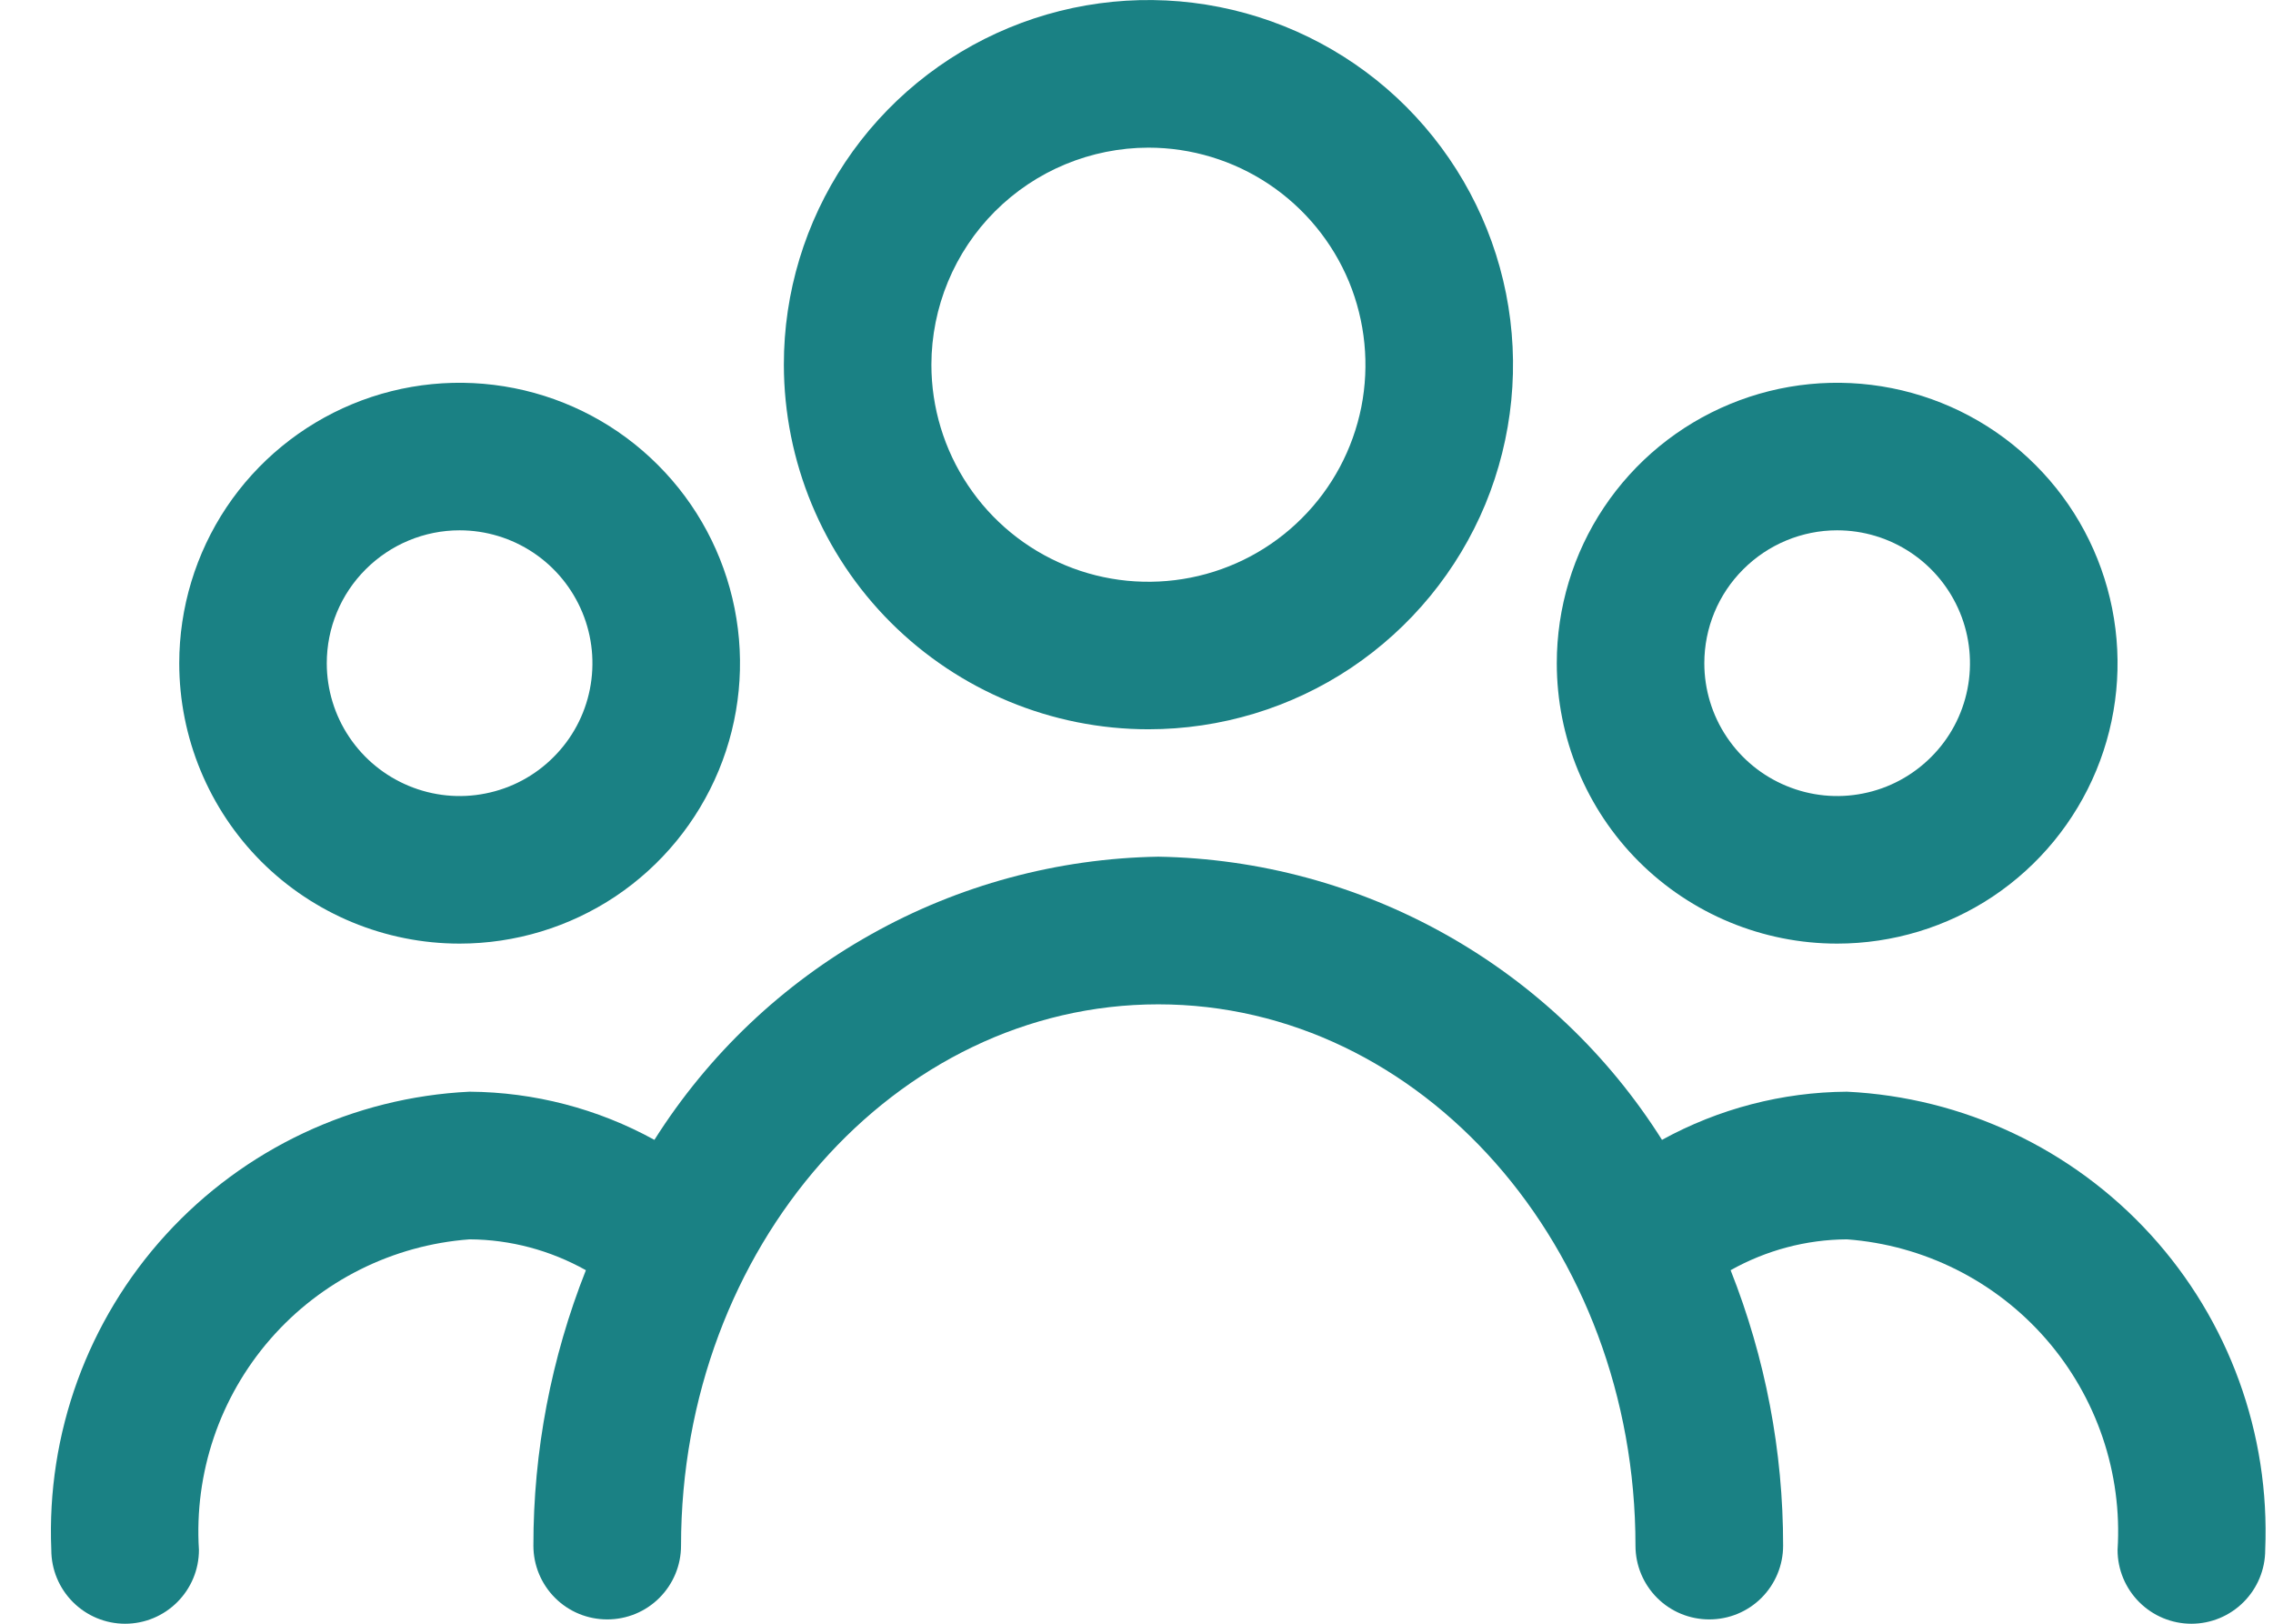
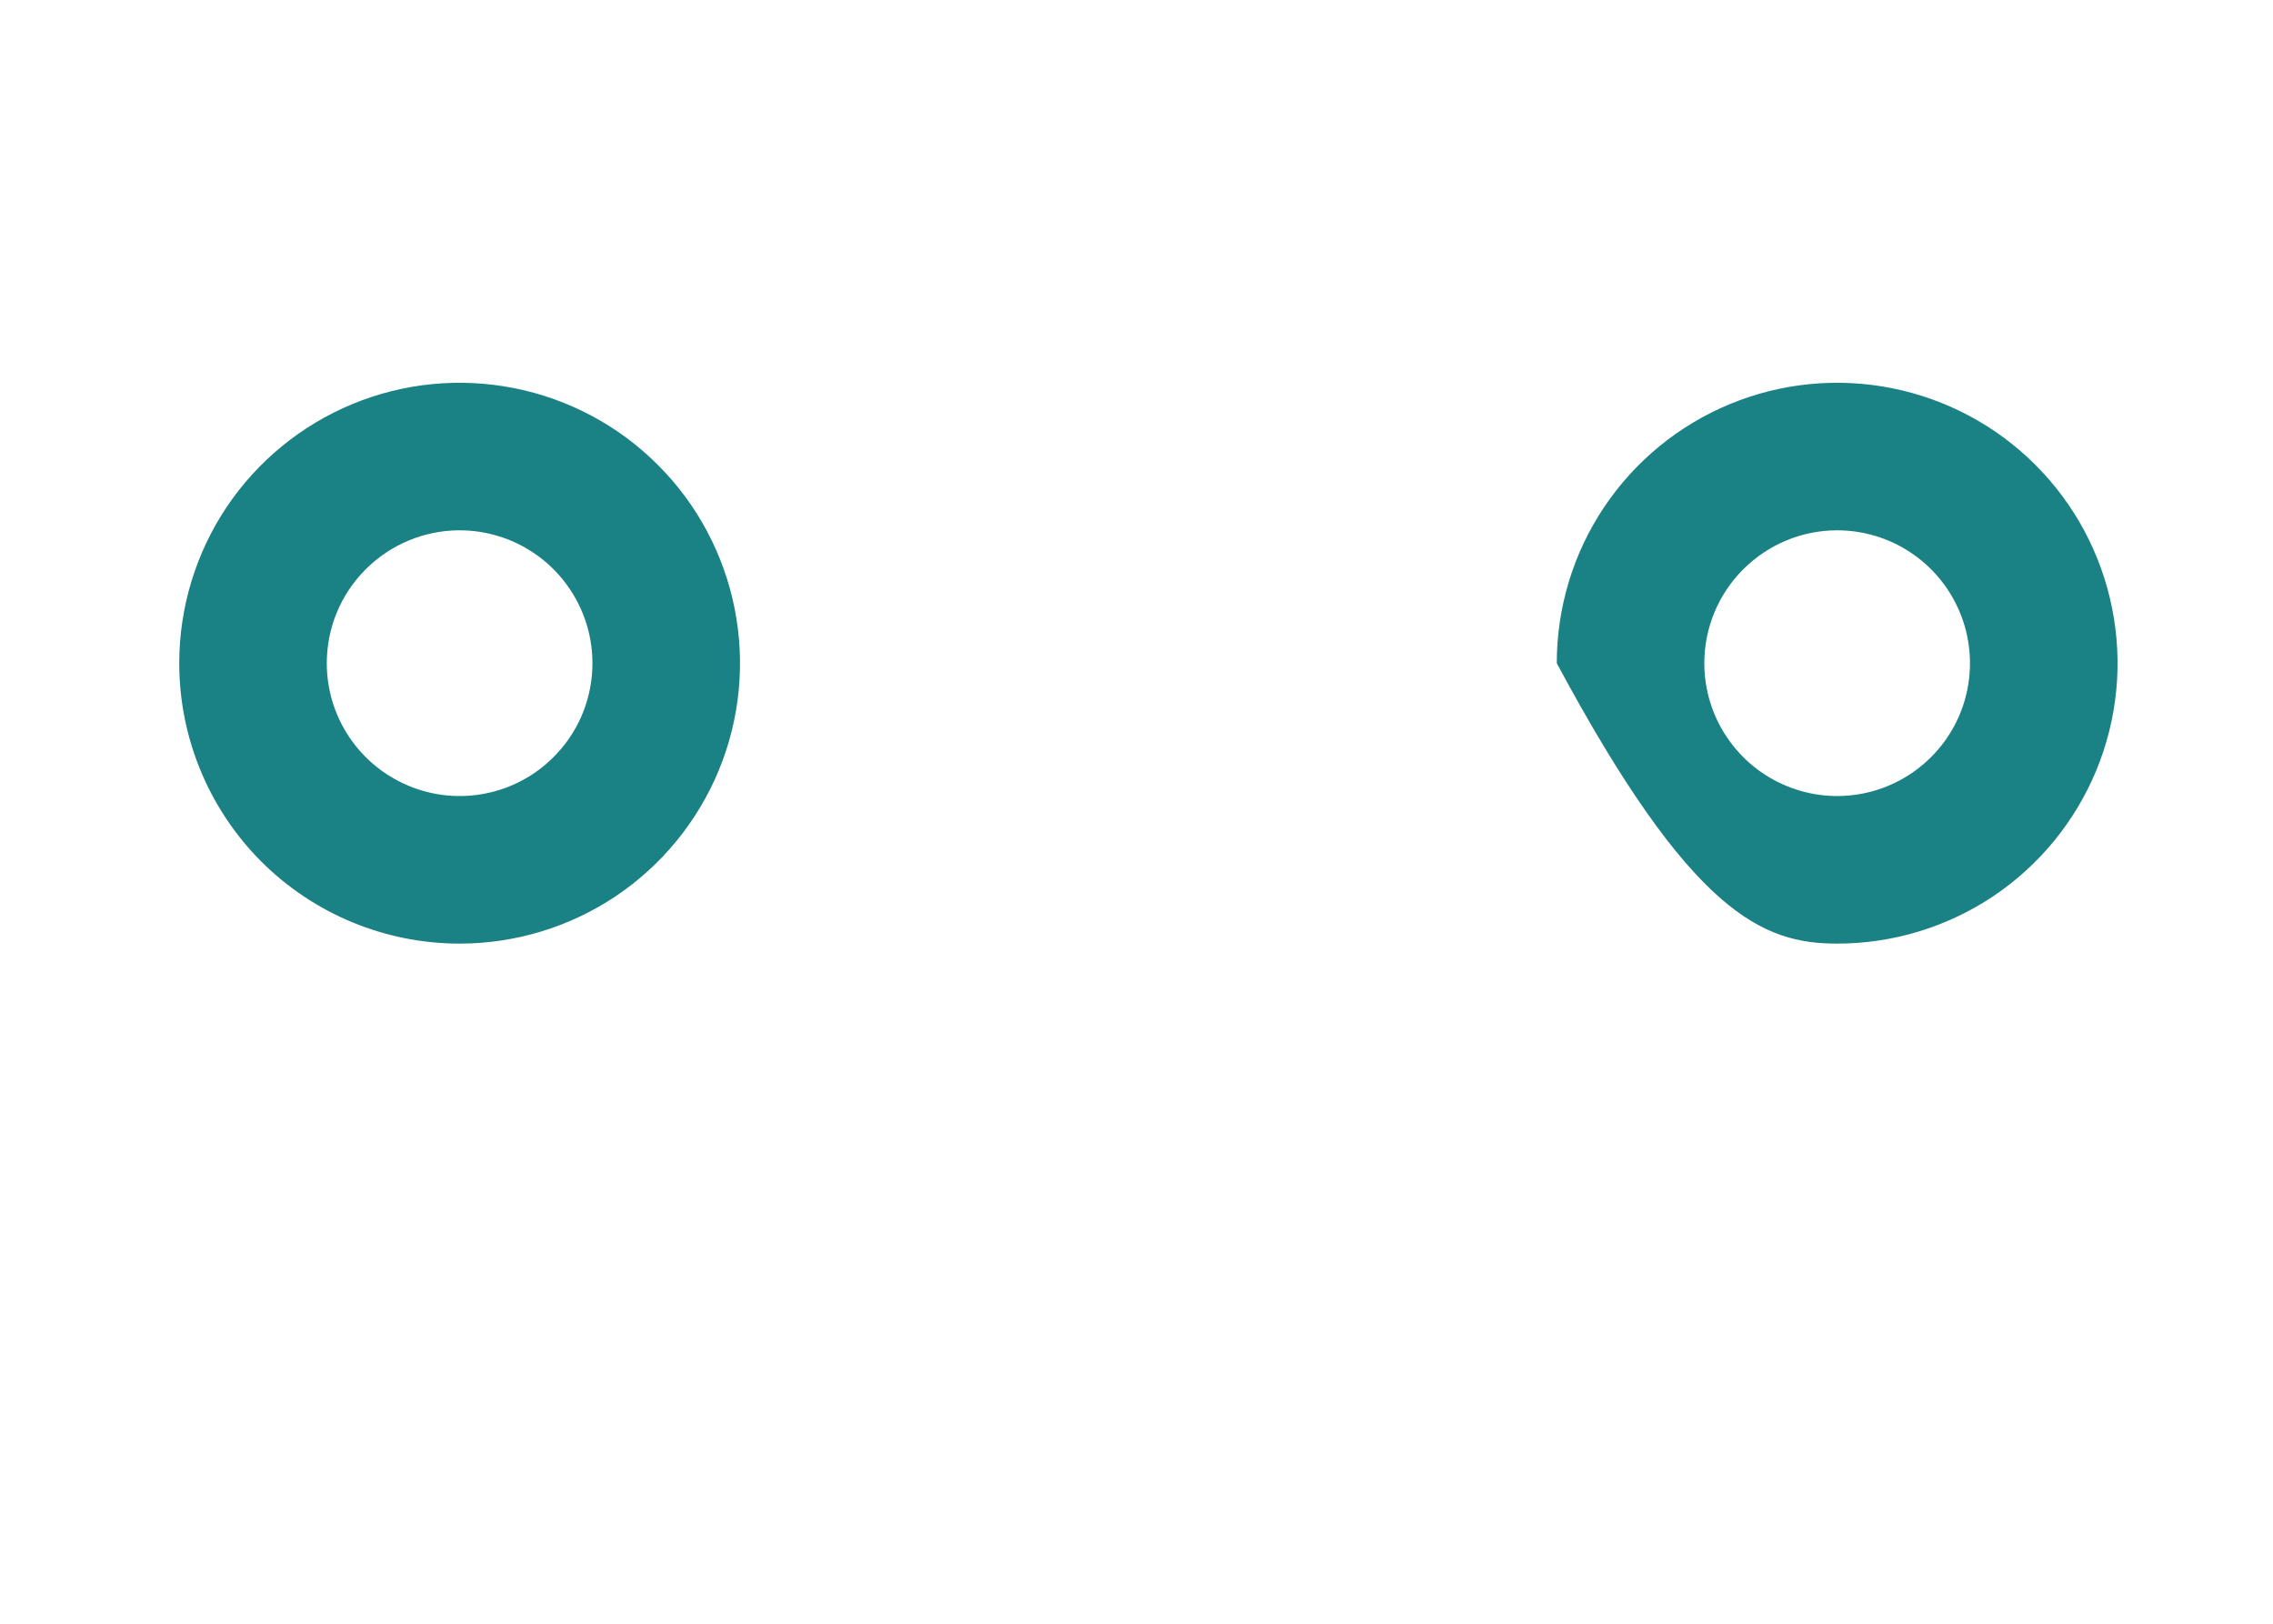
<svg xmlns="http://www.w3.org/2000/svg" width="21" height="15" viewBox="0 0 21 15" fill="none">
-   <path d="M10.61 6.737C11.277 6.737 11.928 6.54 12.482 6.17C13.036 5.799 13.468 5.273 13.723 4.658C13.977 4.042 14.044 3.365 13.914 2.711C13.784 2.058 13.463 1.458 12.992 0.986C12.521 0.515 11.921 0.195 11.267 0.065C10.614 -0.065 9.936 0.002 9.321 0.257C8.705 0.512 8.179 0.944 7.809 1.498C7.439 2.052 7.241 2.703 7.242 3.369C7.243 4.262 7.598 5.119 8.229 5.75C8.861 6.381 9.717 6.737 10.61 6.737ZM10.61 1.364C11.007 1.364 11.395 1.482 11.724 1.702C12.054 1.923 12.311 2.236 12.463 2.602C12.614 2.968 12.654 3.372 12.577 3.761C12.499 4.15 12.309 4.507 12.028 4.787C11.748 5.068 11.39 5.259 11.001 5.336C10.612 5.413 10.209 5.374 9.843 5.222C9.476 5.07 9.163 4.813 8.943 4.483C8.723 4.154 8.605 3.766 8.605 3.369C8.606 2.838 8.817 2.328 9.193 1.952C9.569 1.576 10.079 1.365 10.61 1.364Z" fill="#1A8184" />
  <path d="M4.246 8.717C4.759 8.717 5.26 8.565 5.686 8.281C6.112 7.996 6.444 7.591 6.64 7.118C6.836 6.645 6.887 6.124 6.787 5.621C6.687 5.119 6.441 4.657 6.078 4.295C5.716 3.932 5.254 3.686 4.752 3.586C4.249 3.486 3.728 3.537 3.255 3.733C2.782 3.929 2.377 4.261 2.092 4.687C1.808 5.113 1.656 5.614 1.656 6.127C1.656 6.814 1.929 7.473 2.414 7.959C2.9 8.444 3.559 8.717 4.246 8.717ZM4.246 4.899C4.489 4.899 4.726 4.971 4.928 5.106C5.13 5.241 5.287 5.433 5.38 5.657C5.473 5.881 5.497 6.128 5.45 6.366C5.403 6.604 5.286 6.823 5.114 6.994C4.943 7.166 4.724 7.283 4.486 7.33C4.248 7.378 4.001 7.353 3.777 7.26C3.553 7.167 3.361 7.01 3.226 6.808C3.091 6.607 3.019 6.369 3.019 6.127C3.019 5.801 3.148 5.489 3.379 5.259C3.609 5.029 3.921 4.899 4.246 4.899Z" fill="#1A8184" />
-   <path d="M16.973 8.717C17.486 8.717 17.987 8.565 18.413 8.281C18.839 7.996 19.171 7.591 19.367 7.118C19.563 6.645 19.614 6.124 19.514 5.621C19.414 5.119 19.168 4.657 18.805 4.295C18.443 3.932 17.981 3.686 17.479 3.586C16.976 3.486 16.455 3.537 15.982 3.733C15.508 3.929 15.104 4.261 14.819 4.687C14.534 5.113 14.383 5.614 14.383 6.127C14.383 6.814 14.655 7.473 15.141 7.959C15.627 8.444 16.286 8.717 16.973 8.717ZM16.973 4.899C17.216 4.899 17.453 4.971 17.655 5.106C17.857 5.241 18.014 5.433 18.107 5.657C18.2 5.881 18.224 6.128 18.177 6.366C18.13 6.604 18.013 6.823 17.841 6.994C17.669 7.166 17.451 7.283 17.213 7.33C16.975 7.378 16.728 7.353 16.504 7.26C16.279 7.167 16.088 7.01 15.953 6.808C15.818 6.607 15.746 6.369 15.746 6.127C15.746 5.801 15.875 5.489 16.106 5.259C16.336 5.029 16.648 4.899 16.973 4.899Z" fill="#1A8184" />
-   <path d="M17.064 10.085C16.466 10.089 15.879 10.242 15.355 10.53C14.858 9.742 14.171 9.09 13.359 8.634C12.546 8.177 11.633 7.93 10.701 7.914C9.769 7.93 8.855 8.177 8.043 8.634C7.23 9.09 6.544 9.742 6.046 10.53C5.523 10.242 4.935 10.089 4.338 10.085C3.265 10.137 2.257 10.612 1.533 11.405C0.809 12.198 0.429 13.245 0.474 14.318C0.474 14.499 0.546 14.672 0.674 14.8C0.802 14.928 0.975 15 1.156 15C1.337 15 1.51 14.928 1.638 14.8C1.766 14.672 1.838 14.499 1.838 14.318C1.793 13.607 2.03 12.907 2.498 12.37C2.966 11.833 3.627 11.502 4.338 11.449C4.715 11.451 5.084 11.55 5.413 11.734C5.092 12.544 4.927 13.408 4.928 14.279C4.928 14.46 5 14.633 5.128 14.761C5.256 14.889 5.429 14.96 5.61 14.96C5.791 14.96 5.964 14.889 6.092 14.761C6.22 14.633 6.292 14.46 6.292 14.279C6.292 11.521 8.269 9.278 10.701 9.278C13.133 9.278 15.11 11.521 15.11 14.279C15.11 14.46 15.182 14.633 15.31 14.761C15.438 14.889 15.611 14.96 15.792 14.96C15.973 14.96 16.146 14.889 16.274 14.761C16.402 14.633 16.474 14.46 16.474 14.279C16.475 13.408 16.31 12.544 15.989 11.734C16.317 11.55 16.687 11.451 17.064 11.449C17.774 11.502 18.435 11.833 18.903 12.37C19.371 12.907 19.609 13.607 19.564 14.318C19.564 14.499 19.636 14.672 19.764 14.8C19.892 14.928 20.065 15 20.246 15C20.427 15 20.6 14.928 20.728 14.8C20.856 14.672 20.928 14.499 20.928 14.318C20.973 13.245 20.593 12.198 19.869 11.405C19.145 10.612 18.137 10.137 17.064 10.085Z" fill="#1A8184" />
+   <path d="M16.973 8.717C17.486 8.717 17.987 8.565 18.413 8.281C18.839 7.996 19.171 7.591 19.367 7.118C19.563 6.645 19.614 6.124 19.514 5.621C19.414 5.119 19.168 4.657 18.805 4.295C18.443 3.932 17.981 3.686 17.479 3.586C16.976 3.486 16.455 3.537 15.982 3.733C15.508 3.929 15.104 4.261 14.819 4.687C14.534 5.113 14.383 5.614 14.383 6.127C15.627 8.444 16.286 8.717 16.973 8.717ZM16.973 4.899C17.216 4.899 17.453 4.971 17.655 5.106C17.857 5.241 18.014 5.433 18.107 5.657C18.2 5.881 18.224 6.128 18.177 6.366C18.13 6.604 18.013 6.823 17.841 6.994C17.669 7.166 17.451 7.283 17.213 7.33C16.975 7.378 16.728 7.353 16.504 7.26C16.279 7.167 16.088 7.01 15.953 6.808C15.818 6.607 15.746 6.369 15.746 6.127C15.746 5.801 15.875 5.489 16.106 5.259C16.336 5.029 16.648 4.899 16.973 4.899Z" fill="#1A8184" />
</svg>